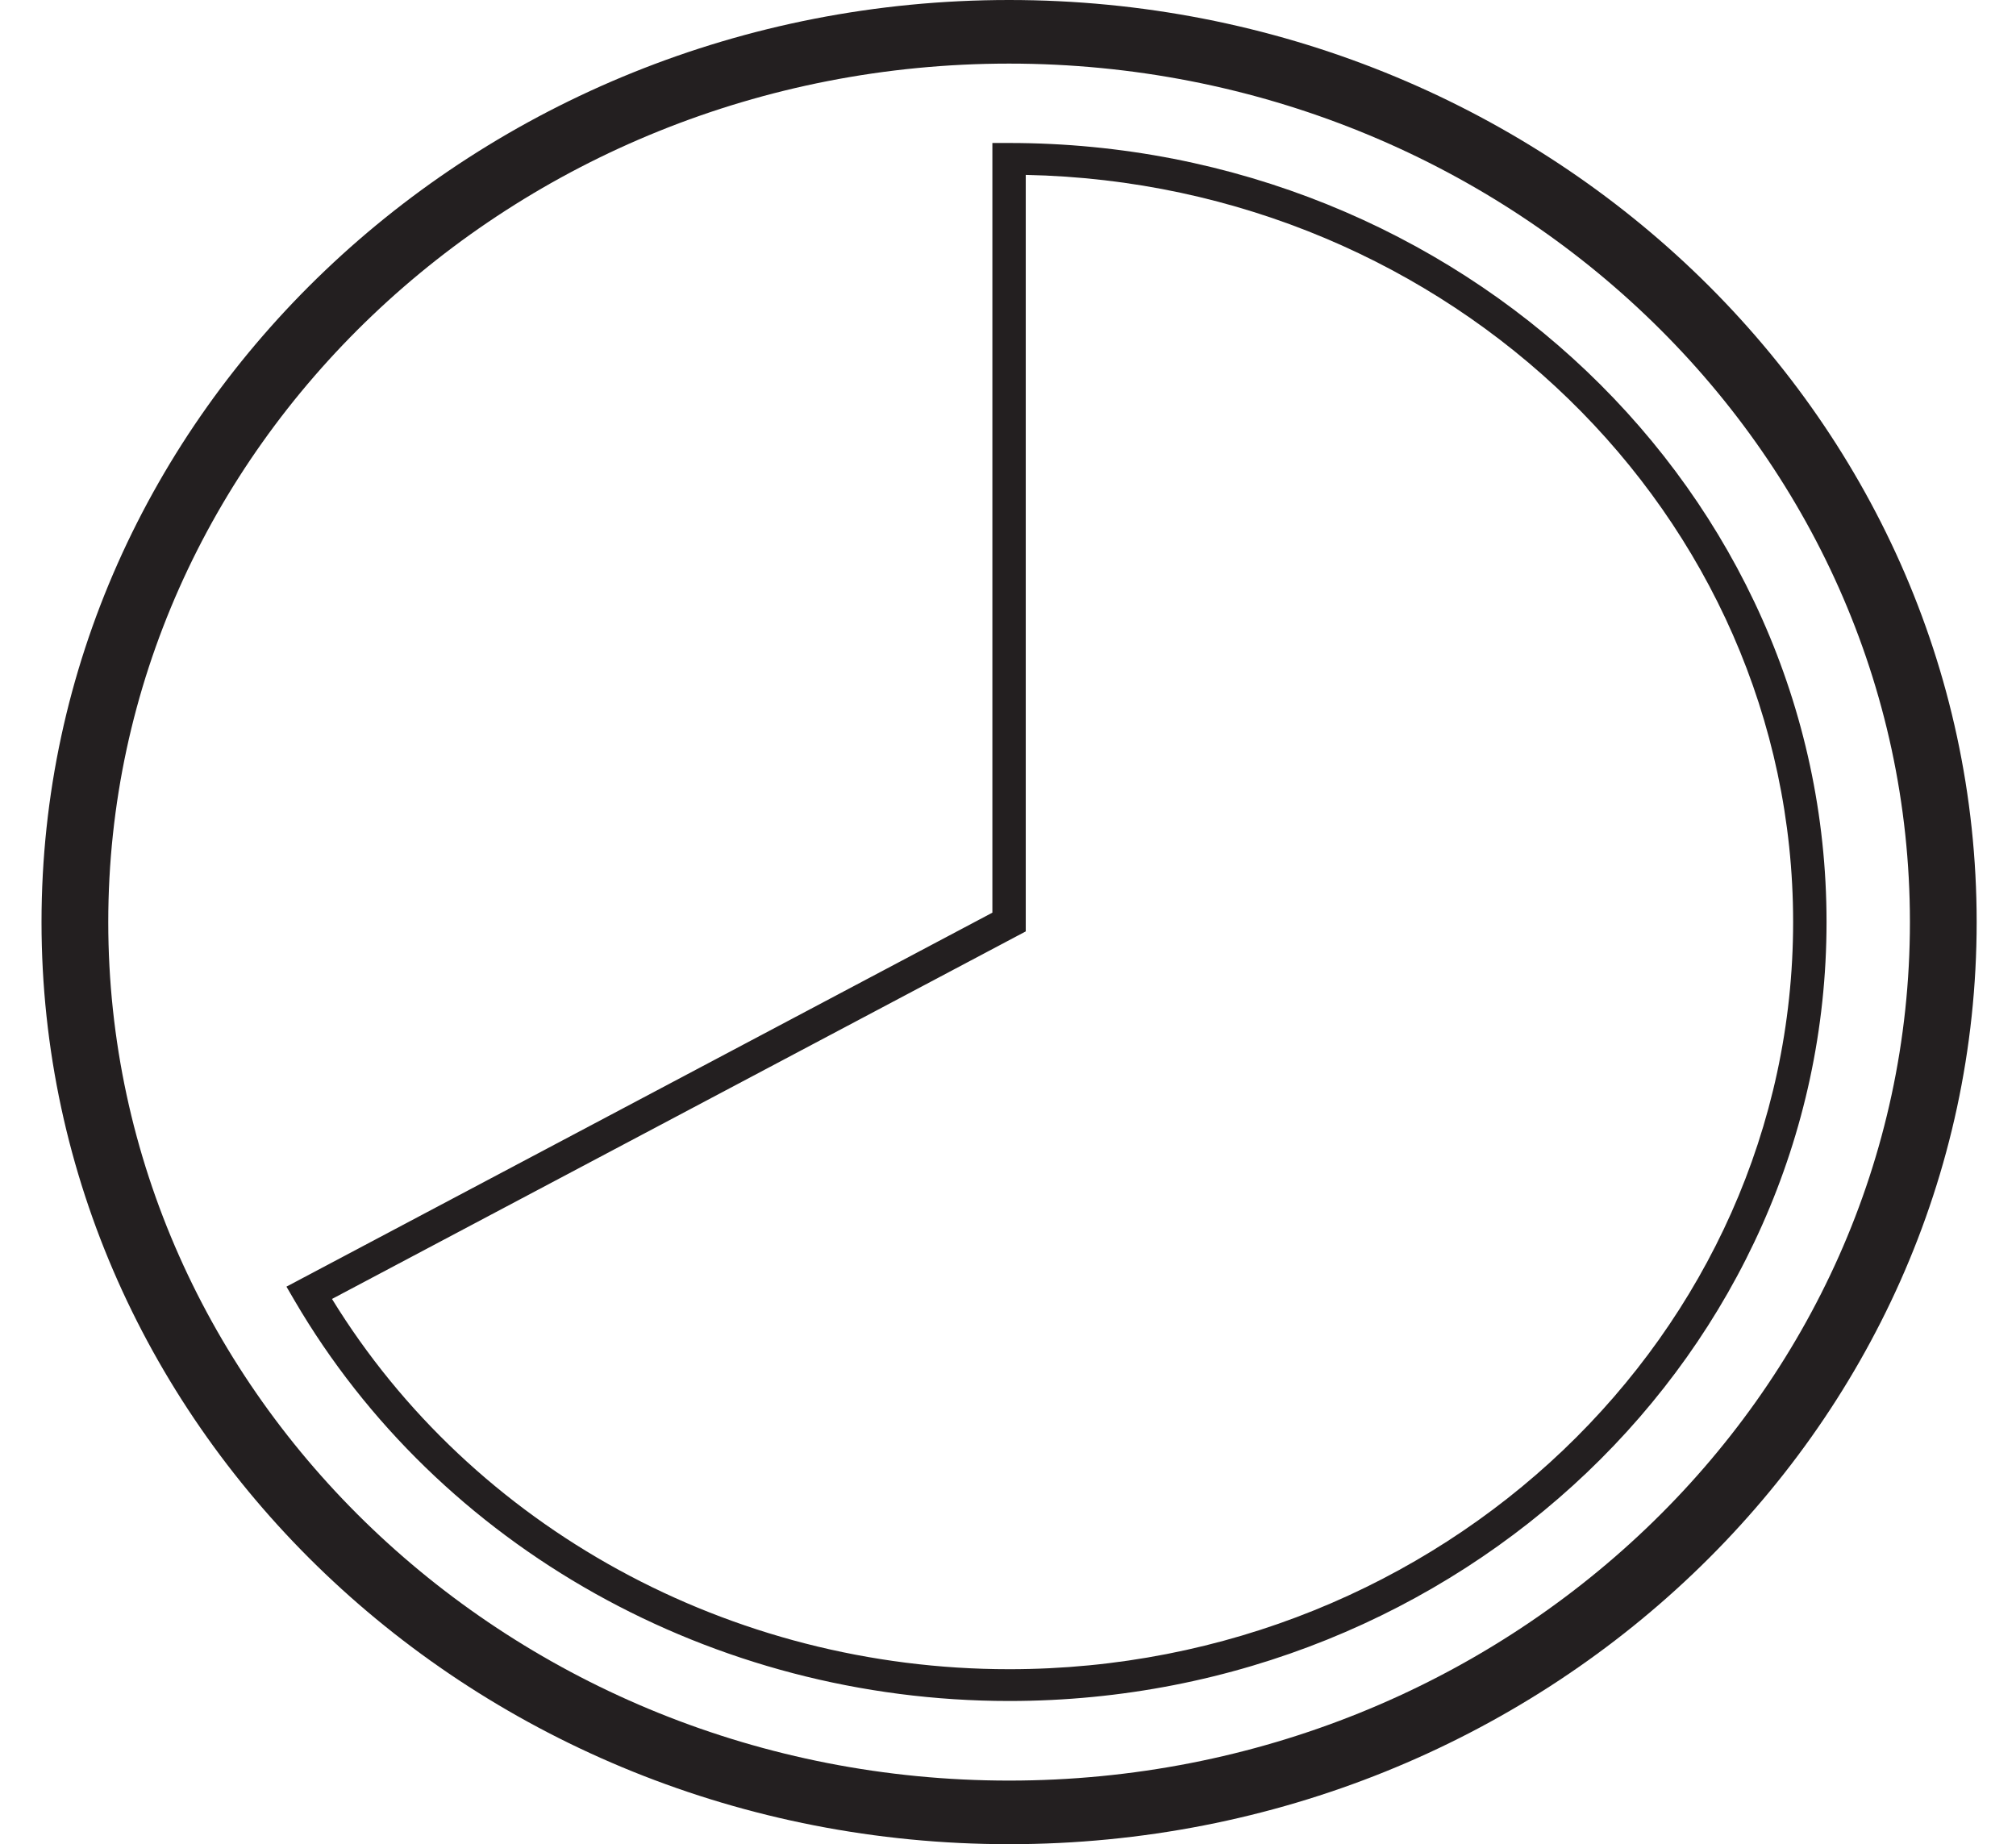
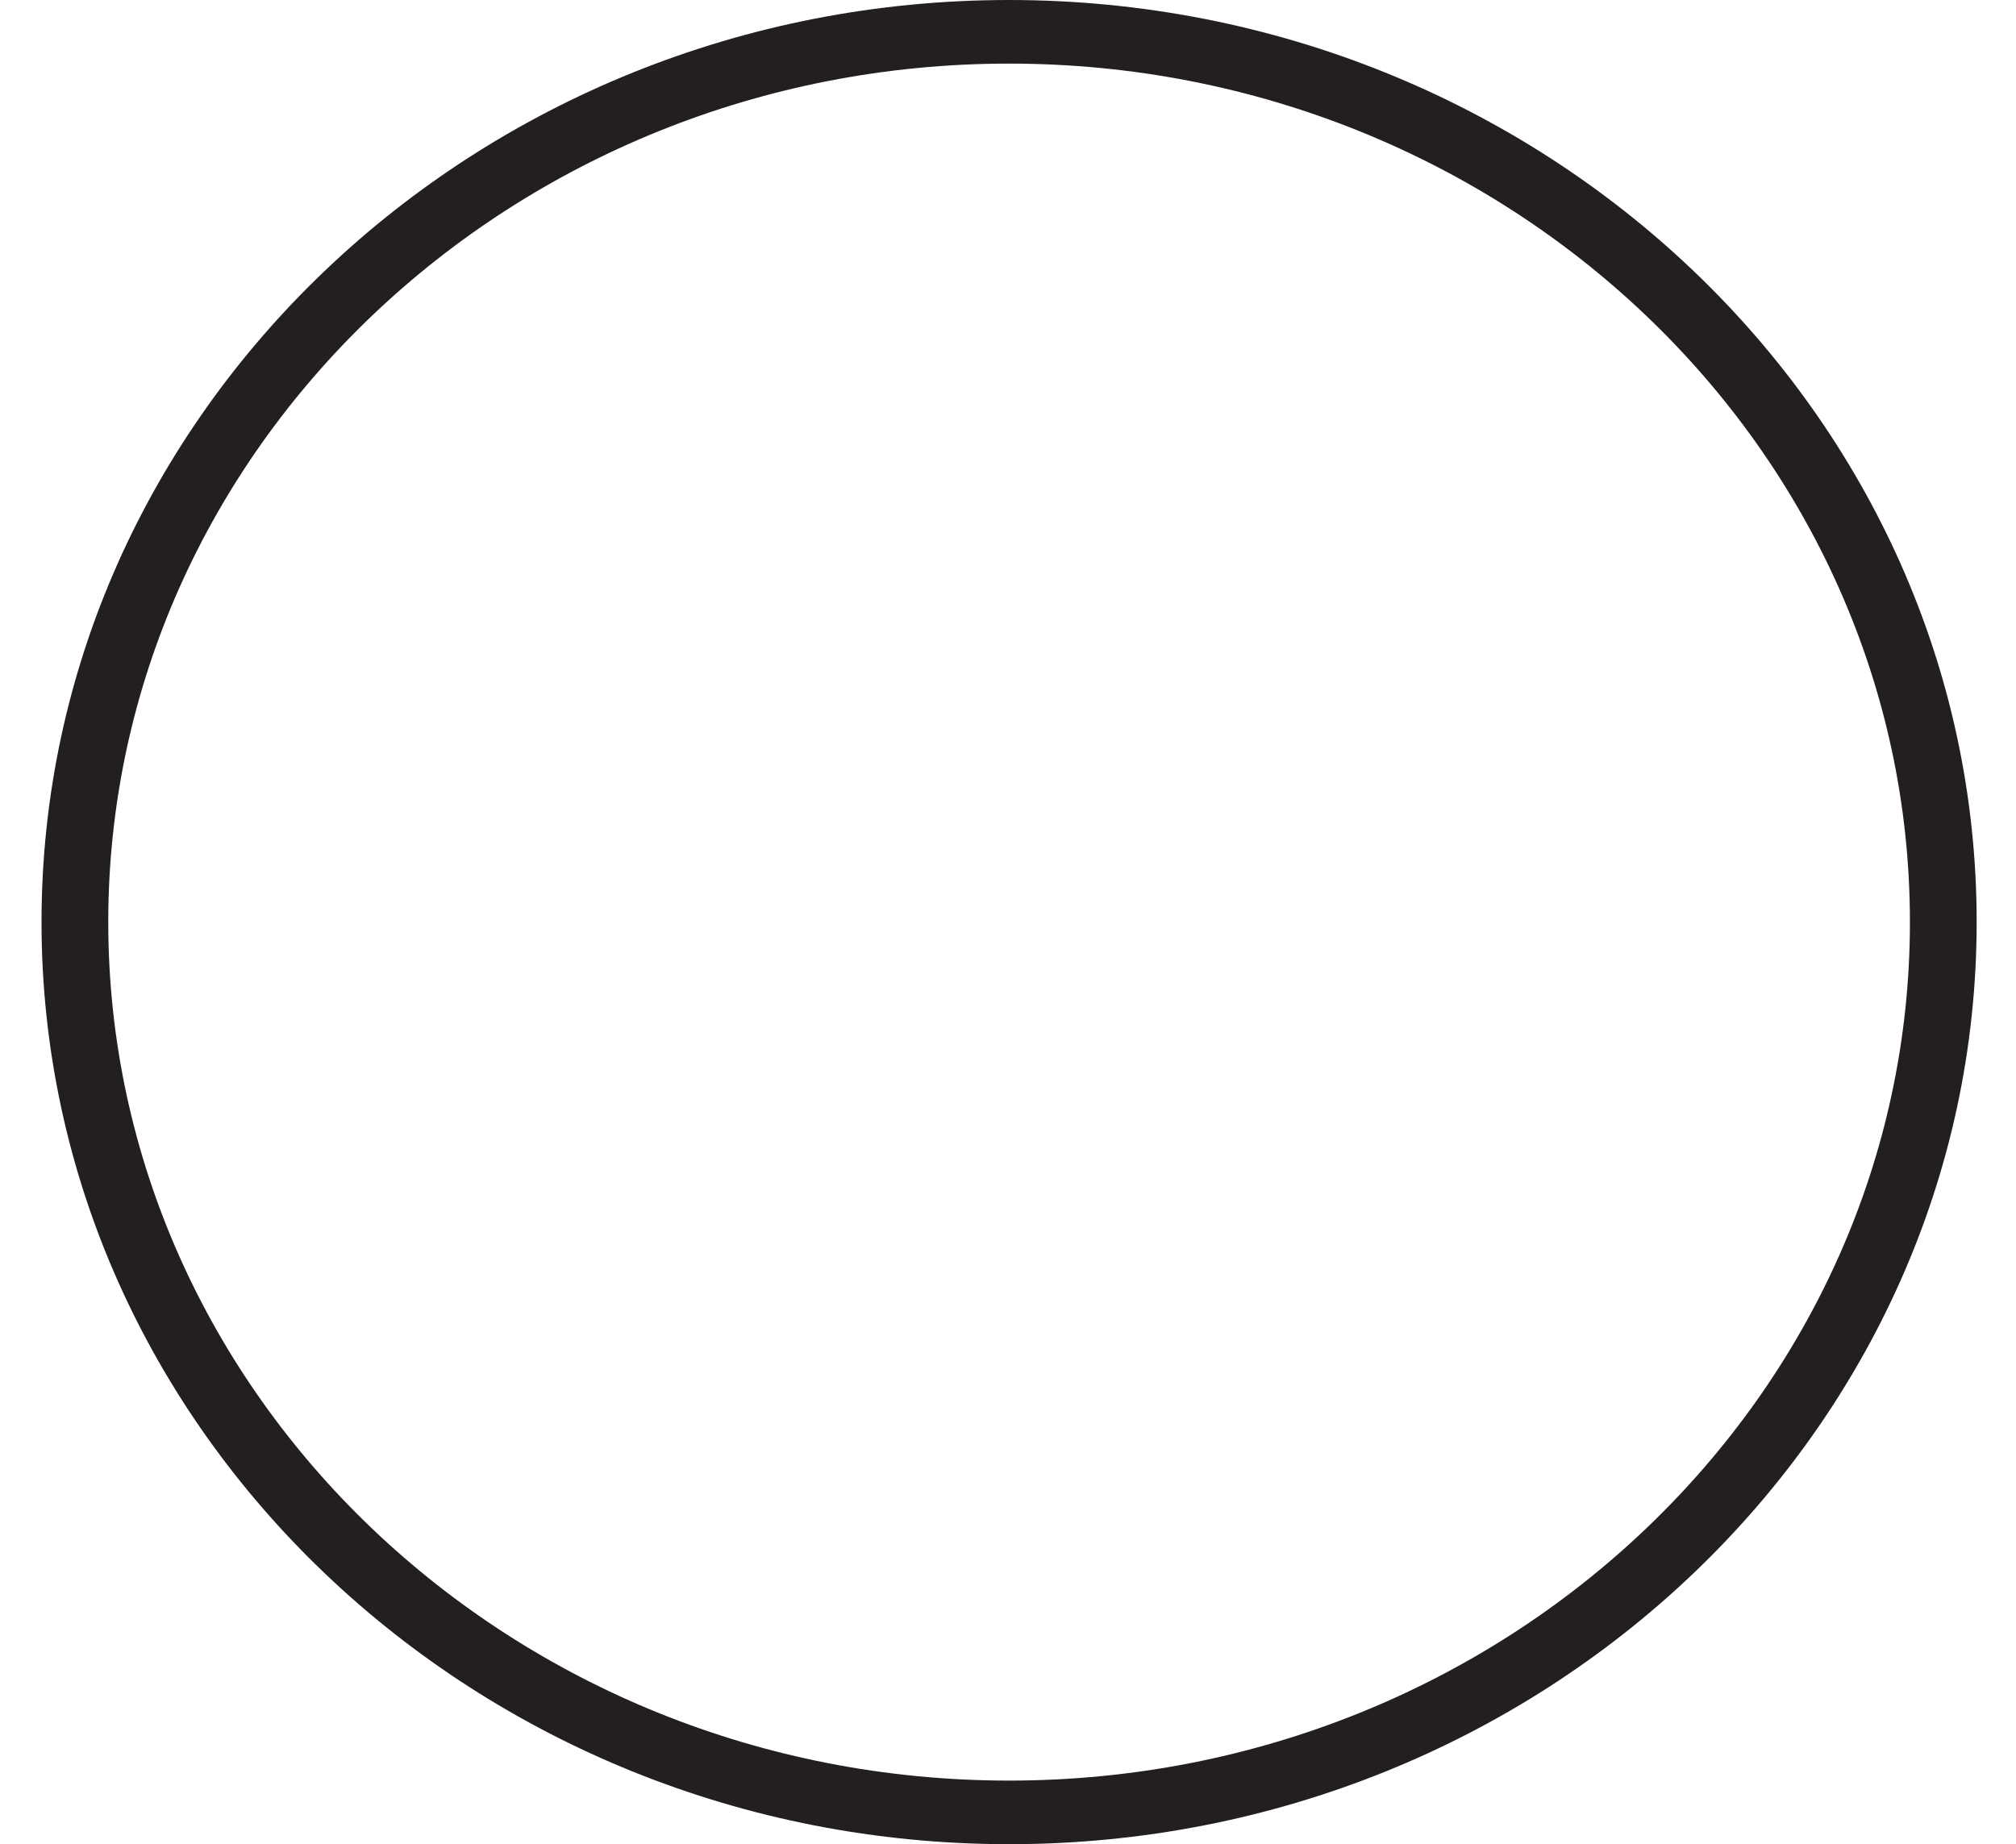
<svg xmlns="http://www.w3.org/2000/svg" width="47" height="43" viewBox="0 0 47 43">
  <defs>
    <filter id="efj6253oba">
      <feColorMatrix in="SourceGraphic" values="0 0 0 0 1 0 0 0 0 1 0 0 0 0 1 0 0 0 1 0" />
    </filter>
  </defs>
  <g fill="none" fill-rule="evenodd">
    <g>
      <g filter="url(#efj6253oba)" transform="translate(-1001 -6156) translate(320 5810)">
        <g>
          <g fill="#231F20">
            <path d="M22.557 1.483c-11.58 0-21.001 8.98-21.001 20.017 0 11.038 9.42 20.017 21.001 20.017 11.58 0 21.002-8.98 21.002-20.017 0-11.038-9.421-20.017-21.002-20.017m0 41.517C10.12 43 0 33.355 0 21.5S10.12 0 22.557 0c12.438 0 22.558 9.645 22.558 21.5S34.995 43 22.557 43" transform="translate(13.64 344) translate(668.328 2)" />
-             <path d="M22.557 38.92c-6.498 0-12.51-3.298-15.785-8.633l16.174-8.57V4.078c9.9.199 17.89 7.936 17.89 17.42 0 9.606-8.2 17.422-18.279 17.422m0-35.586h-.389V21.28L5.71 30l.189.324c3.366 5.76 9.75 9.337 16.66 9.337 10.508 0 19.056-8.147 19.056-18.163 0-10.017-8.548-18.164-19.057-18.164" transform="translate(13.64 344) translate(668.328 2)" />
          </g>
        </g>
      </g>
    </g>
  </g>
</svg>